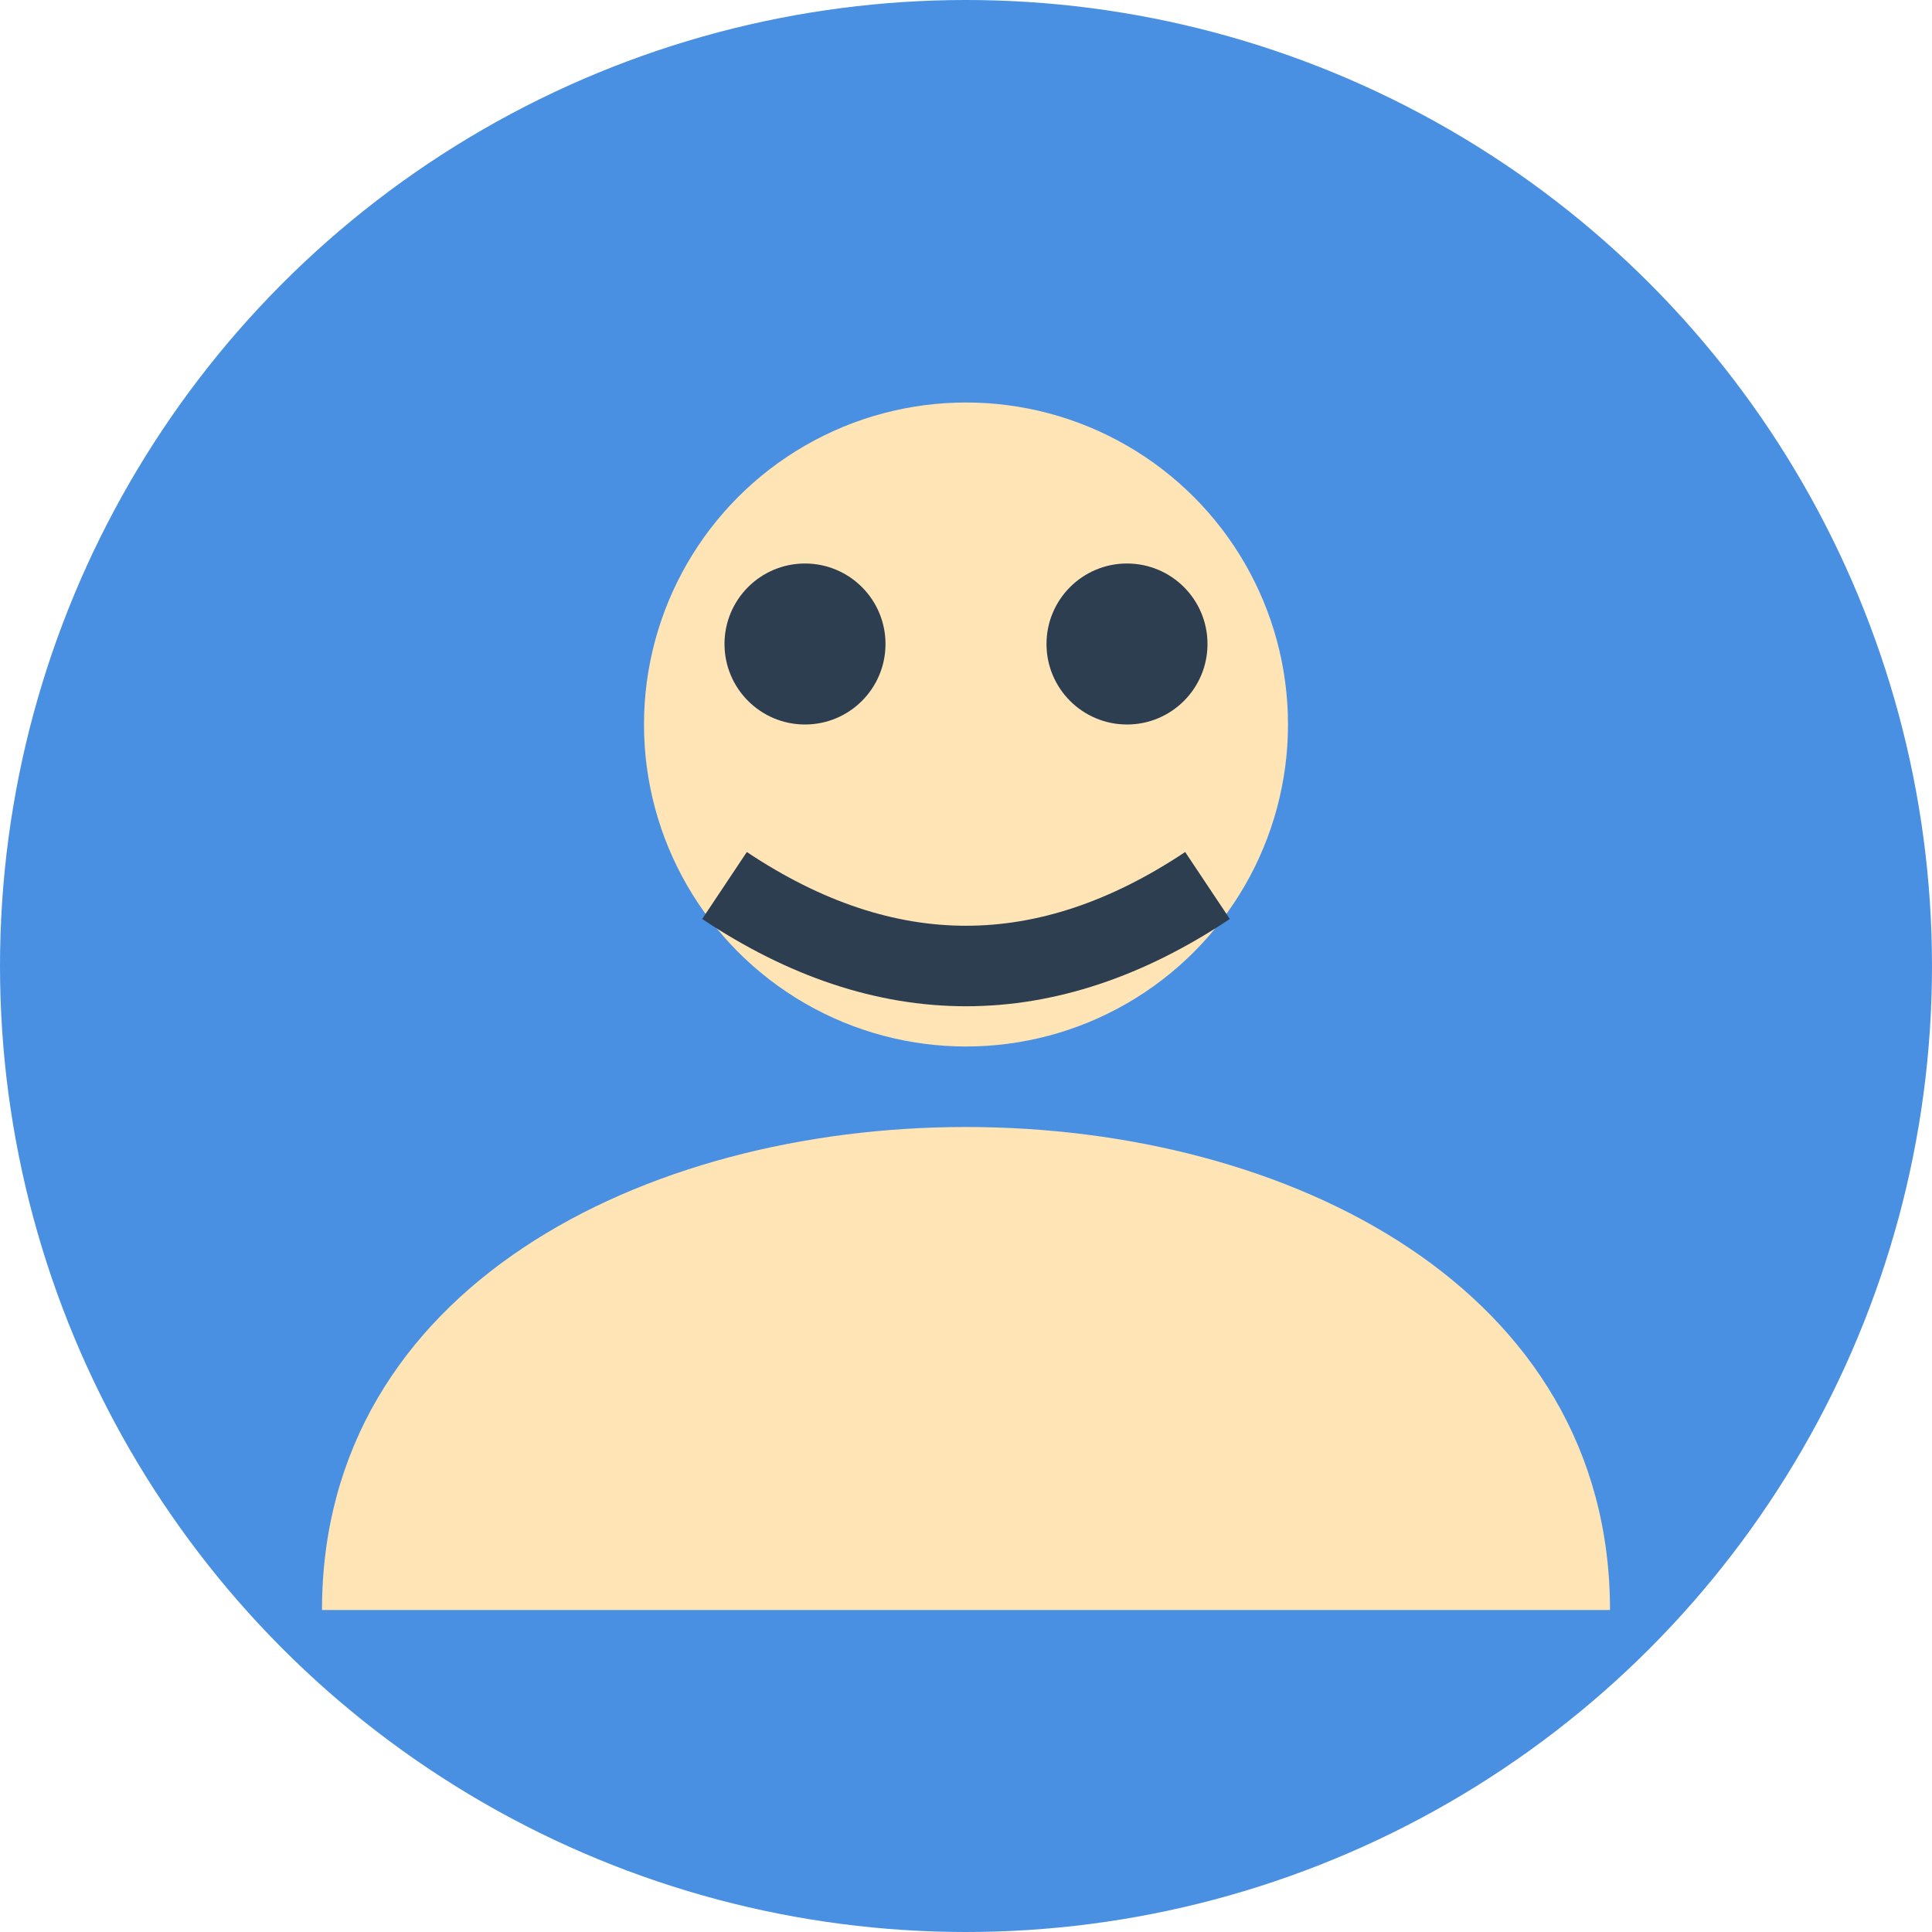
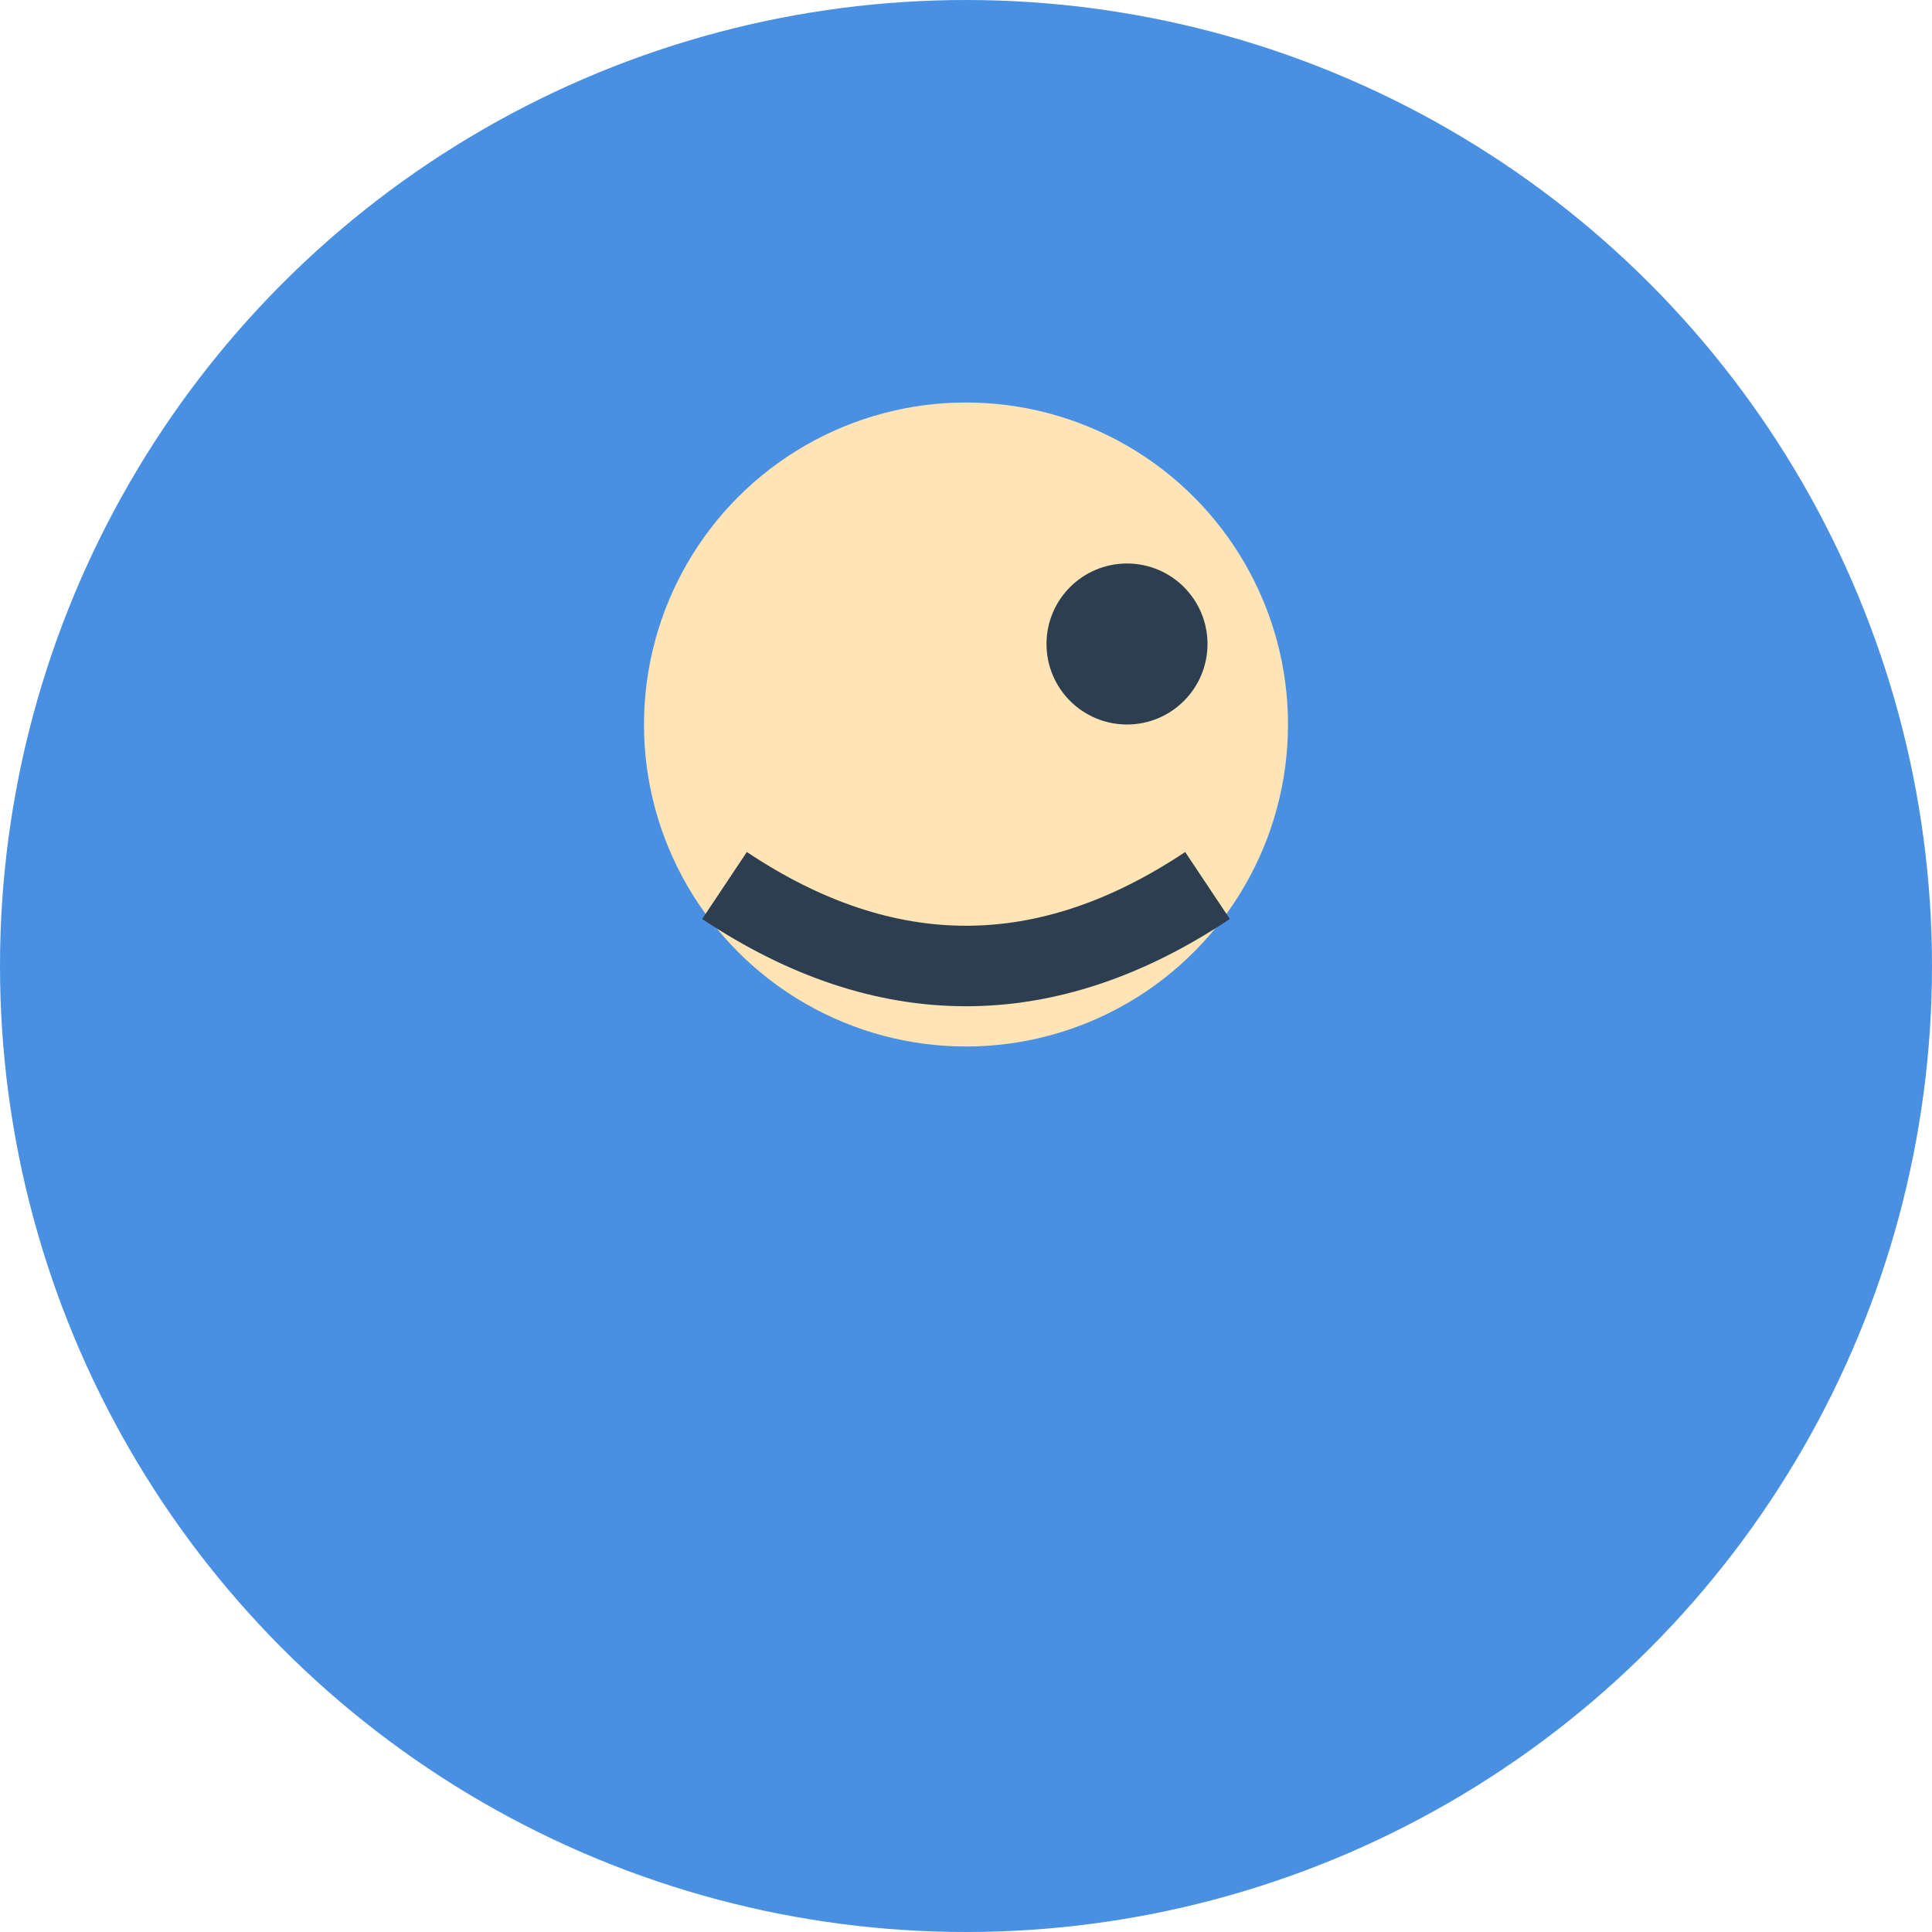
<svg xmlns="http://www.w3.org/2000/svg" width="48" height="48" viewBox="0 0 48 48" fill="none">
  <circle cx="24" cy="24" r="24" fill="#4A90E2" />
  <circle cx="24" cy="18" r="8" fill="#FFE4B5" />
-   <path d="M8 40 C8 32, 16 28, 24 28 C32 28, 40 32, 40 40" fill="#FFE4B5" />
-   <circle cx="20" cy="16" r="2" fill="#2C3E50" />
  <circle cx="28" cy="16" r="2" fill="#2C3E50" />
  <path d="M18 22 Q24 26, 30 22" stroke="#2C3E50" stroke-width="2" fill="none" />
</svg>